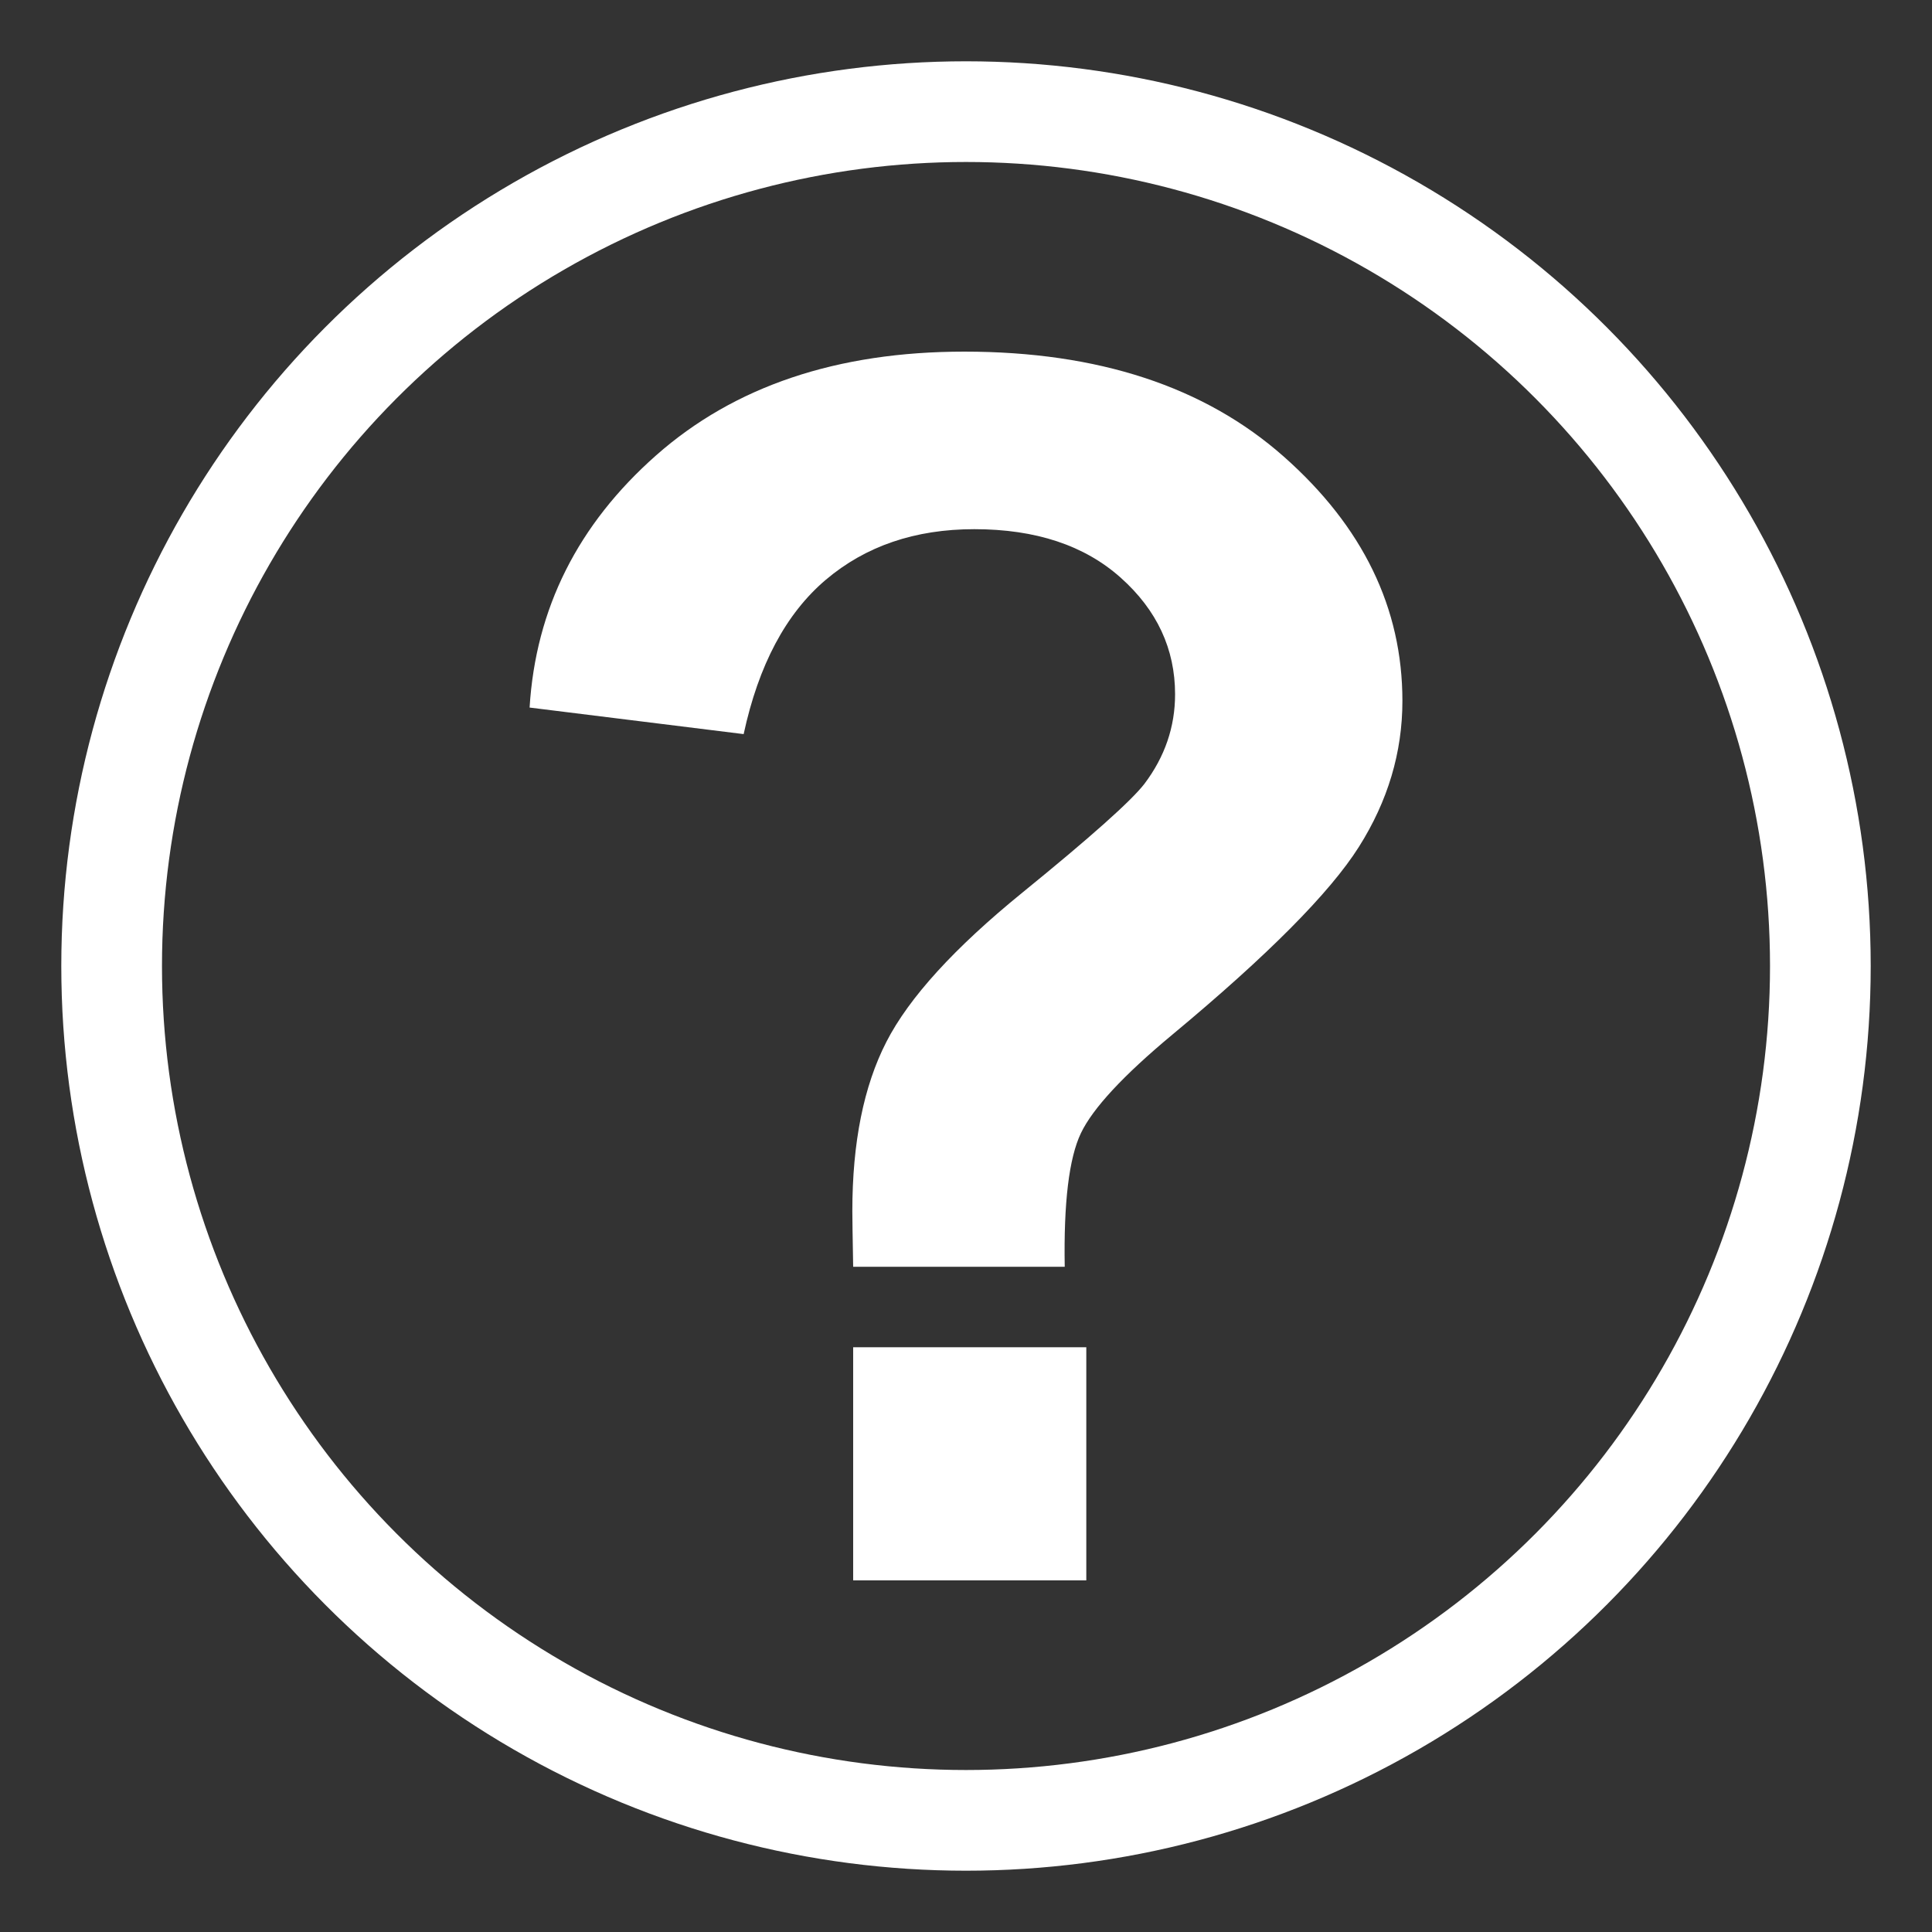
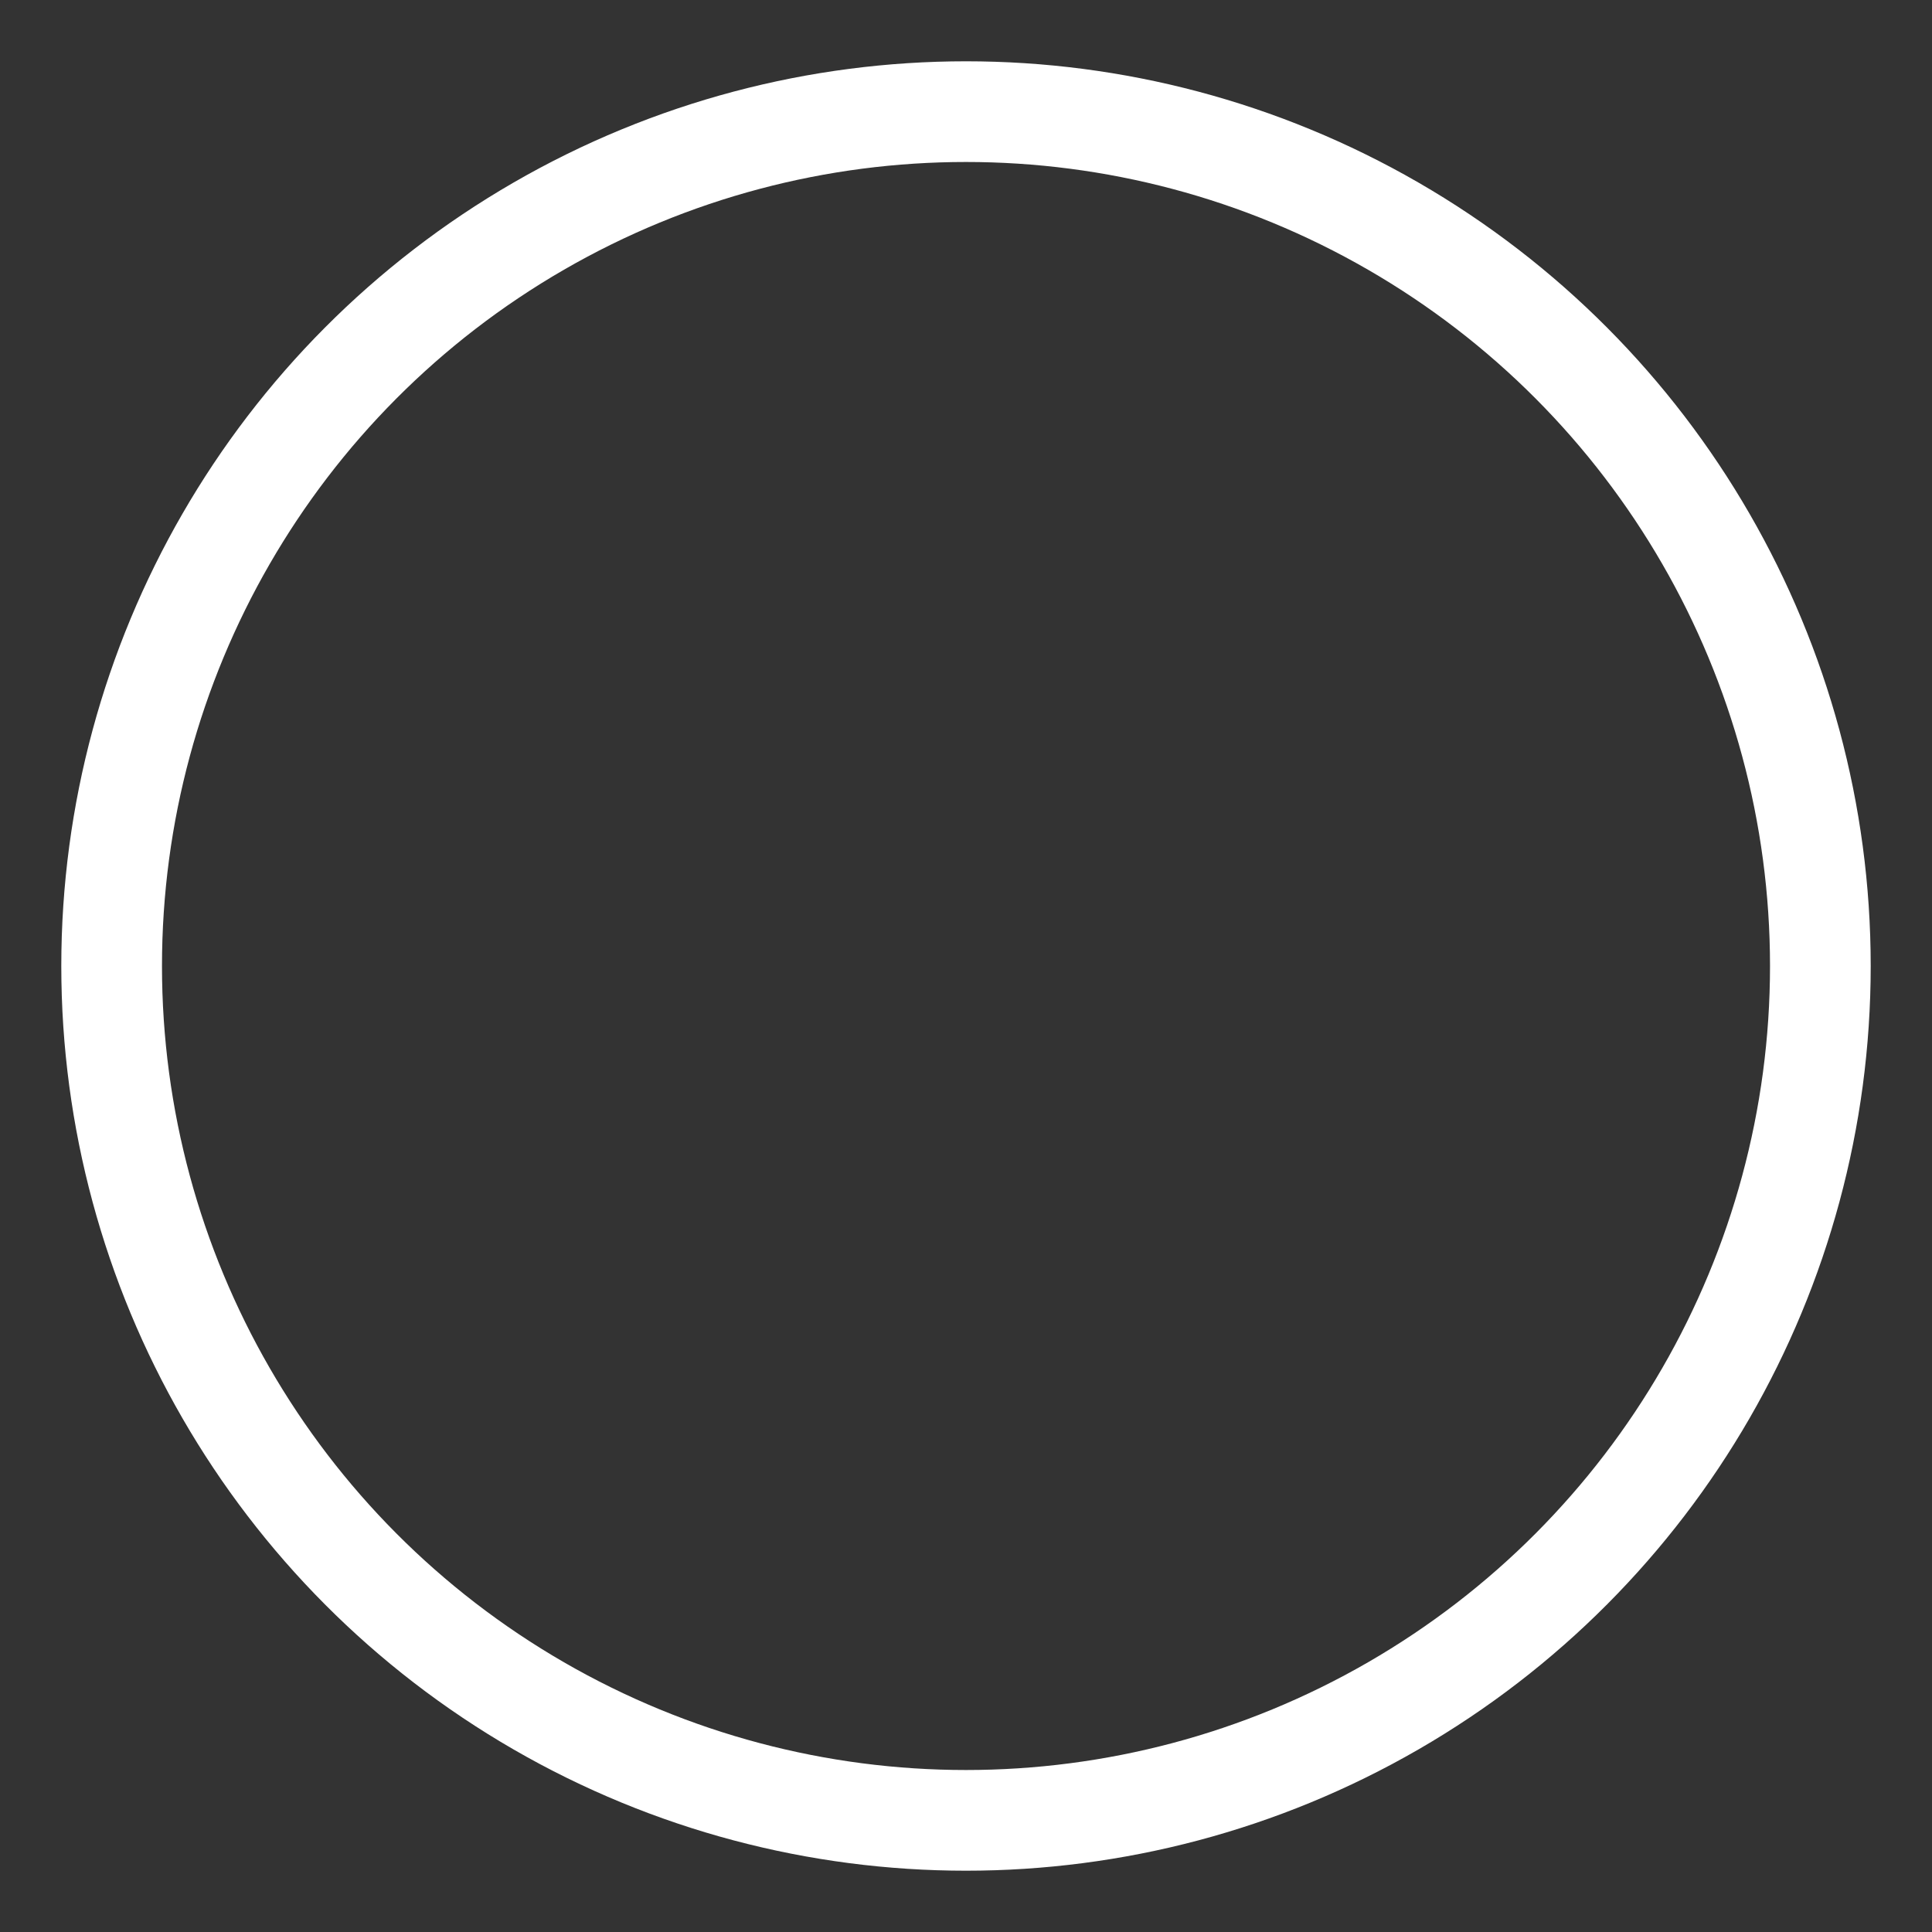
<svg xmlns="http://www.w3.org/2000/svg" width="100%" height="100%" viewBox="0 0 307 307" version="1.1" xml:space="preserve" style="fill-rule:evenodd;clip-rule:evenodd;stroke-linecap:round;stroke-linejoin:round;stroke-miterlimit:1.5;">
  <rect x="0" y="0" width="307" height="307" fill="#333333" stroke="none" />
  <circle cx="153.5" cy="153.5" r="135.76" style="fill:none;stroke:#fff;stroke-width:16px;" />
-   <path d="M169.188,201.291l-33.618,0c-0.088,-4.834 -0.132,-7.779 -0.132,-8.833c0,-10.899 1.802,-19.864 5.406,-26.895c3.603,-7.031 10.81,-14.941 21.621,-23.73c10.81,-8.79 17.27,-14.546 19.38,-17.271c3.252,-4.307 4.878,-9.053 4.878,-14.238c0,-7.207 -2.879,-13.382 -8.636,-18.523c-5.756,-5.142 -13.513,-7.713 -23.269,-7.713c-9.404,0 -17.27,2.681 -23.598,8.042c-6.328,5.362 -10.679,13.536 -13.052,24.522l-34.014,-4.219c0.967,-15.732 7.669,-29.092 20.105,-40.078c12.437,-10.986 28.762,-16.48 48.977,-16.48c21.27,0 38.189,5.56 50.757,16.678c12.569,11.118 18.853,24.06 18.853,38.825c0,8.174 -2.307,15.909 -6.922,23.204c-4.614,7.294 -14.48,17.226 -29.597,29.794c-7.822,6.504 -12.678,11.734 -14.568,15.689c-1.889,3.955 -2.746,11.03 -2.571,21.226Zm-33.618,49.834l0,-37.046l37.046,0l0,37.046l-37.046,0Z" style="fill:#fff;fill-rule:nonzero;" />
</svg>